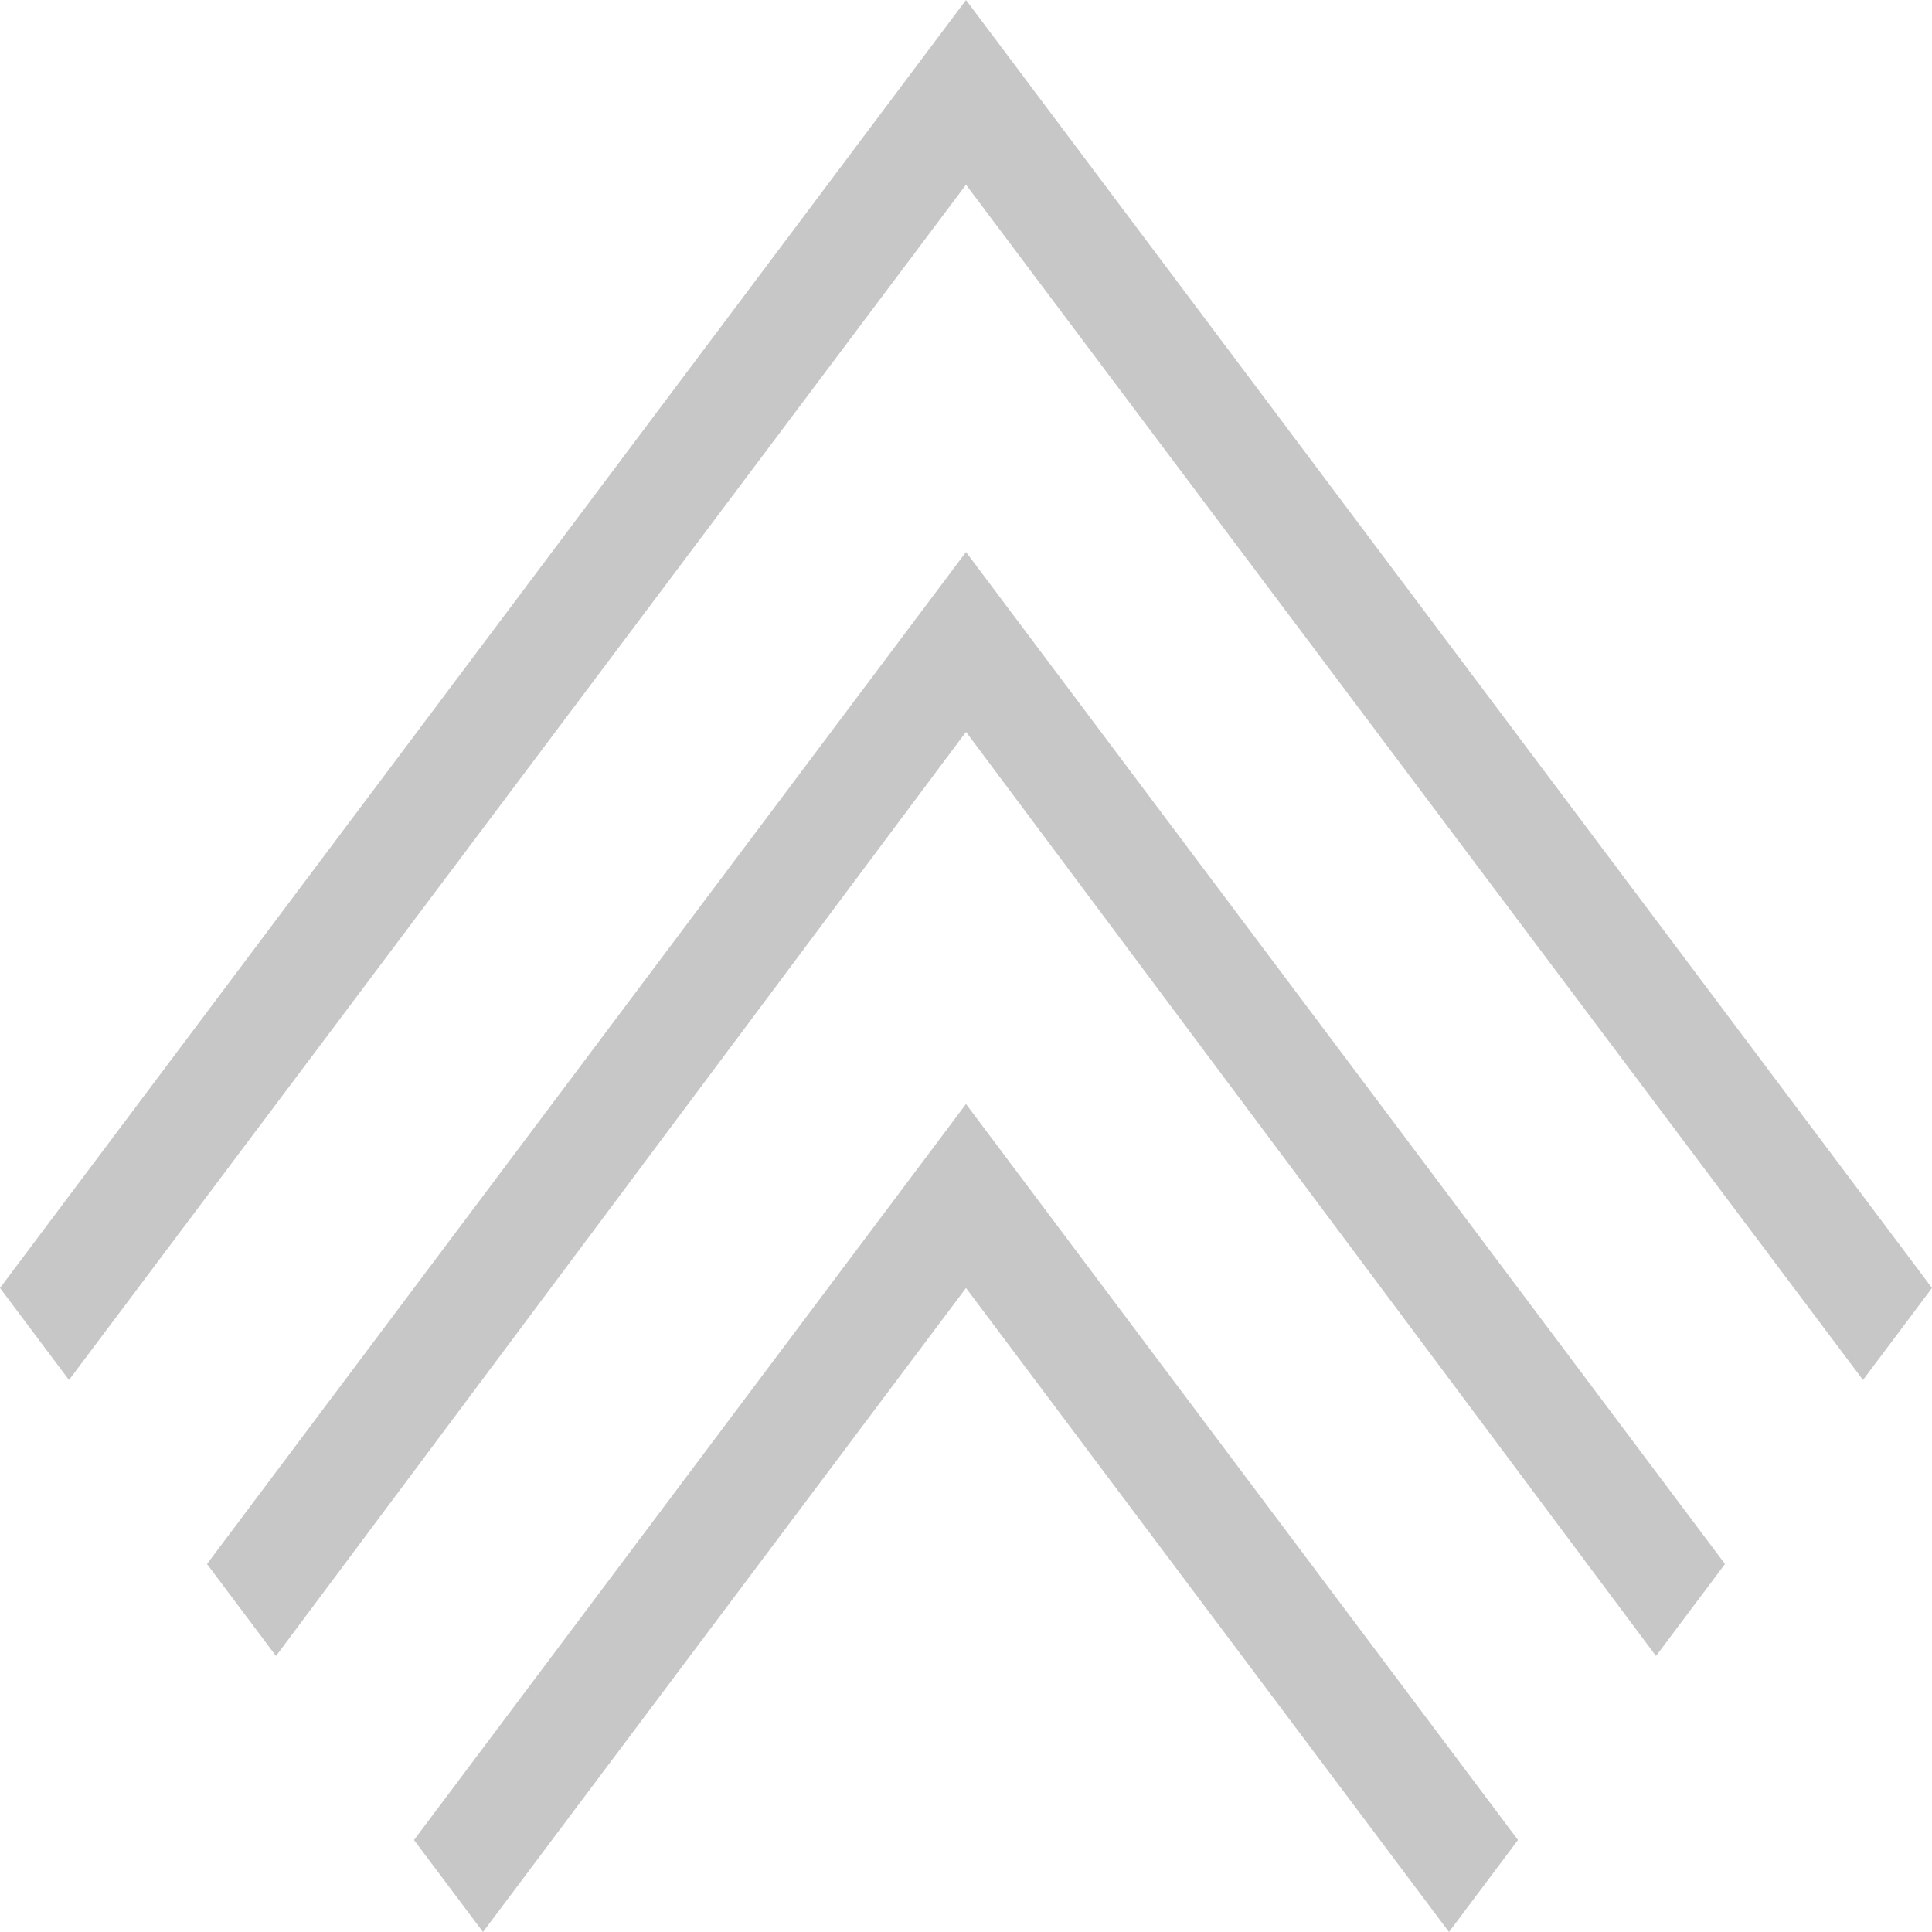
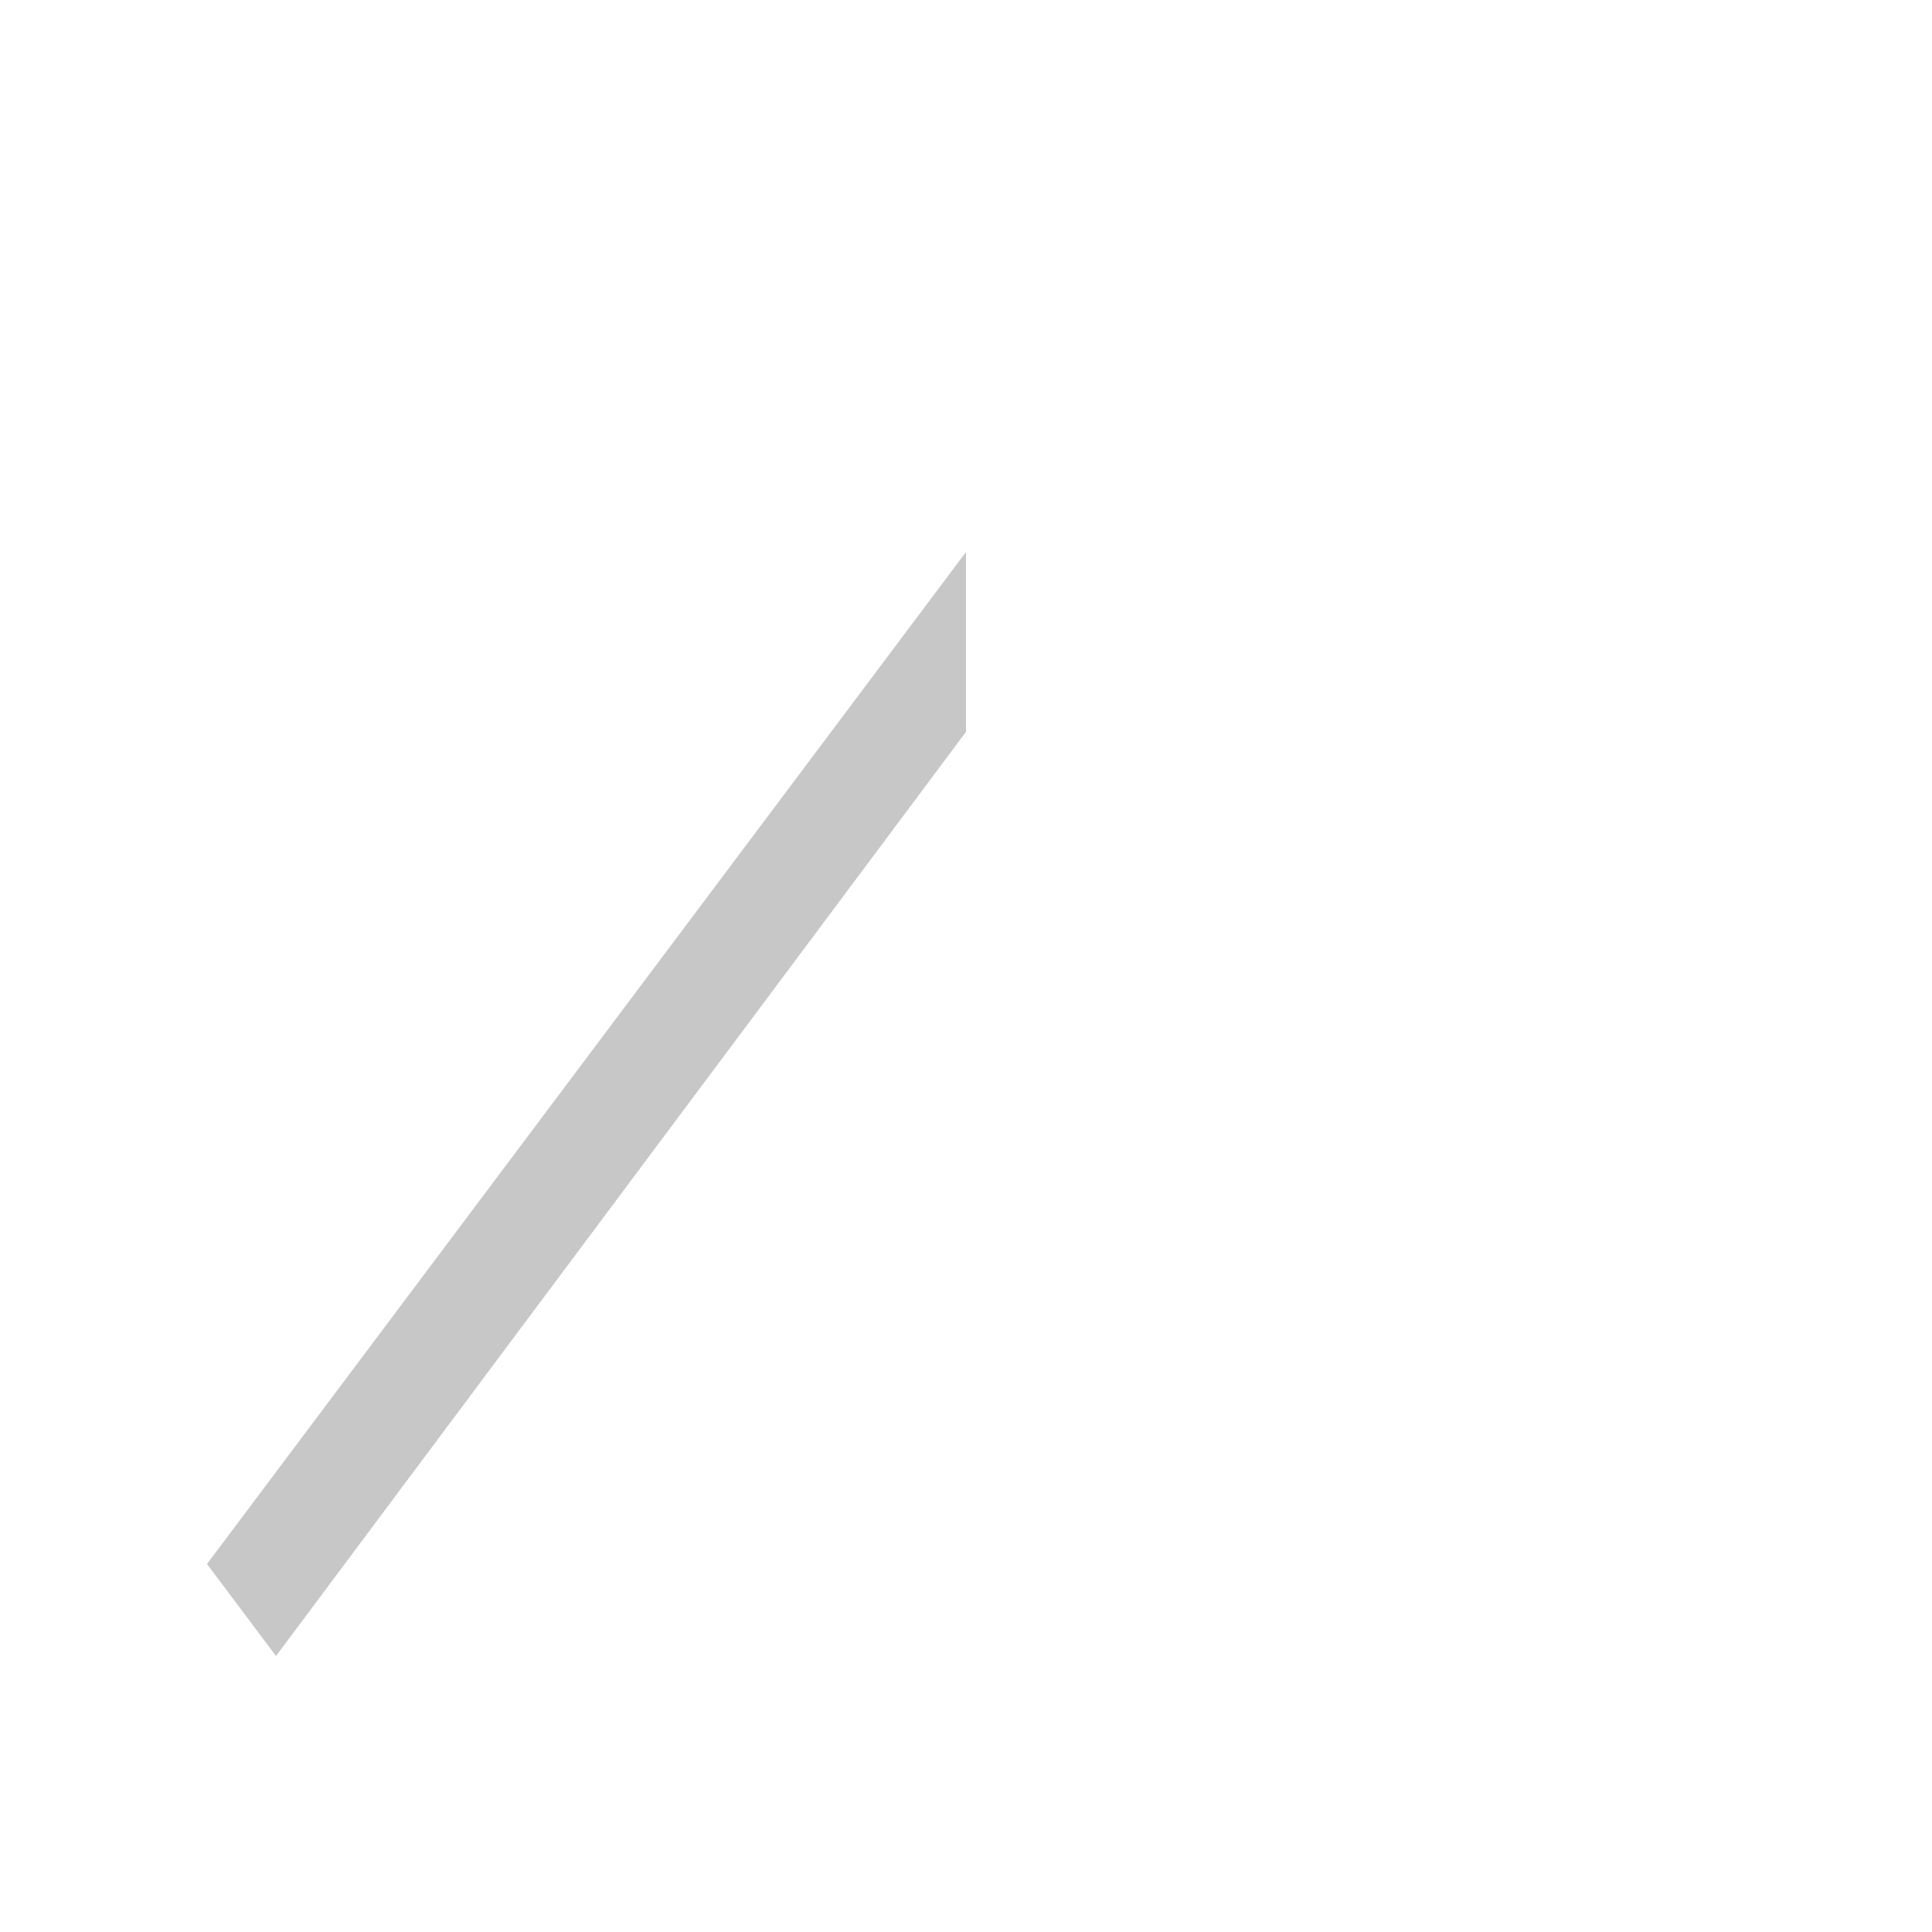
<svg xmlns="http://www.w3.org/2000/svg" preserveAspectRatio="none" data-bbox="20.5 40.5 159 119" viewBox="20.5 40.5 159 119" height="200" width="200" data-type="shape" role="presentation" aria-hidden="true">
-   <path fill="#C7C7C7" d="M100 74.5l-5.678 5.667-56.786 56.666 5.678 5.667L100 85.578l56.786 56.922 5.678-5.667-56.786-56.666L100 74.5z" />
-   <path fill="#C7C7C7" d="M100 108.5l-5.678 5.667-39.75 39.667 5.678 5.666L100 119.833l39.749 39.667 5.679-5.666-39.75-39.667L100 108.5z" />
-   <path fill="#C7C7C7" d="M105.678 46.166L100 40.5l-5.678 5.666L20.5 119.833l5.678 5.667L100 51.877l73.822 73.623 5.678-5.667-73.822-73.667z" />
+   <path fill="#C7C7C7" d="M100 74.5l-5.678 5.667-56.786 56.666 5.678 5.667L100 85.578L100 74.5z" />
</svg>